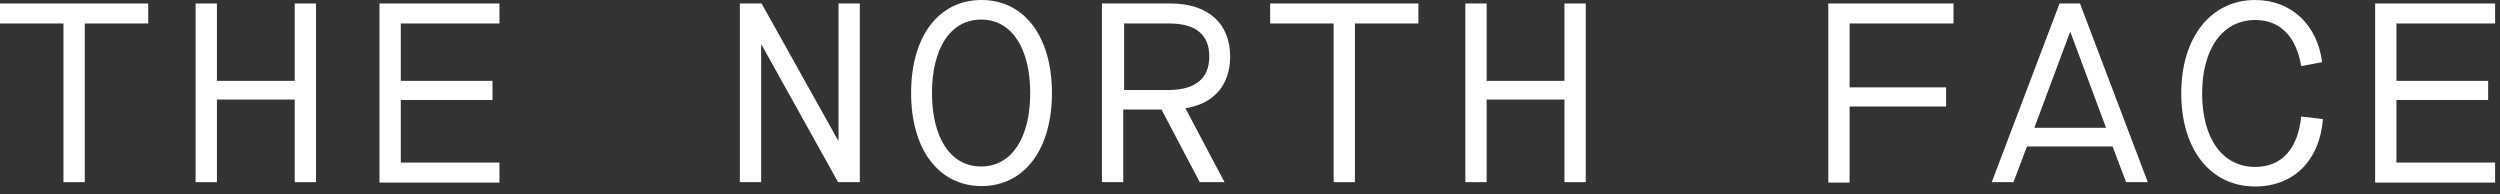
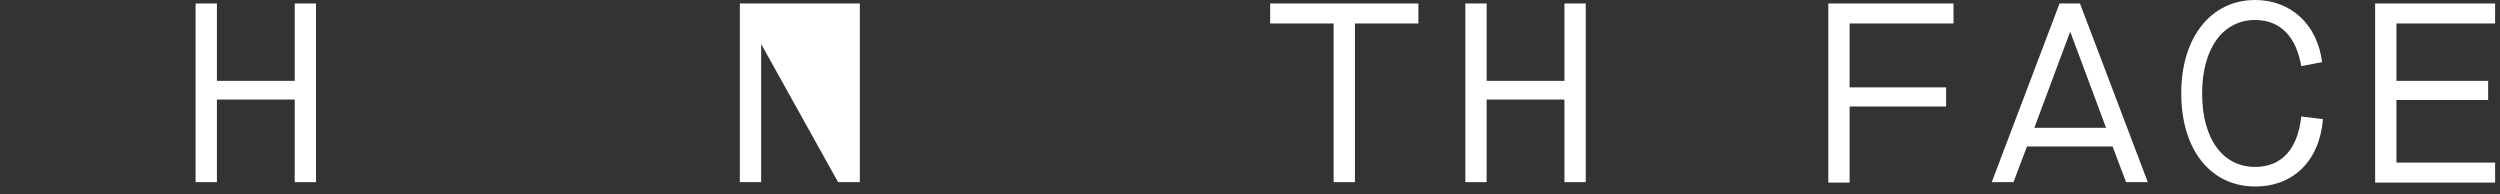
<svg xmlns="http://www.w3.org/2000/svg" width="270" height="21" viewBox="0 0 270 21" fill="none">
  <rect x="0" y="0" width="270" height="21" fill="#333333" stroke="none" />
-   <path d="M6.854 2.535H9.15527e-05V0.376H16.009V2.535H9.155V19.671H6.854V2.535Z" fill="white" />
  <path d="M21.126 0.376H23.427V8.732H31.83V0.376H34.13V19.671H31.83V10.751H23.427V19.671H21.126V0.376Z" fill="white" />
-   <path d="M40.984 0.376H53.941V2.535H43.285V8.732H53.19V10.798H43.285V17.558H53.941V19.718H40.984V0.423V0.376Z" fill="white" />
-   <path d="M79.903 0.376H82.251L90.513 15.164H90.56V0.376H92.86V19.671H90.513L82.251 4.836H82.204V19.671H79.903V0.376Z" fill="white" />
-   <path d="M98.4 10.046C98.4 3.943 101.358 0 106.005 0C110.653 0 113.611 3.99 113.611 10.046C113.611 16.103 110.653 20.093 106.005 20.093C101.358 20.093 98.4 16.103 98.4 10.046ZM111.263 10.046C111.263 5.258 109.292 2.113 105.958 2.113C102.625 2.113 100.653 5.258 100.653 10.046C100.653 14.835 102.625 17.98 105.958 17.98C109.292 17.98 111.263 14.835 111.263 10.046Z" fill="white" />
-   <path d="M119.103 0.376H126.427C130.464 0.376 132.858 2.535 132.858 6.103C132.858 9.202 131.074 11.22 128.023 11.69L132.248 19.671H129.572L125.441 11.831H121.309V19.671H119.009V0.376H119.103ZM126.239 9.718C129.056 9.718 130.605 8.497 130.605 6.103C130.605 3.709 129.102 2.535 126.239 2.535H121.403V9.718H126.239Z" fill="white" />
+   <path d="M79.903 0.376H82.251H90.56V0.376H92.86V19.671H90.513L82.251 4.836H82.204V19.671H79.903V0.376Z" fill="white" />
  <path d="M144.032 2.535H137.177V0.376H153.186V2.535H146.332V19.671H144.032V2.535Z" fill="white" />
  <path d="M158.257 0.376H160.557V8.732H168.96V0.376H171.261V19.671H168.96V10.751H160.557V19.671H158.257V0.376Z" fill="white" />
  <path d="M197.457 0.376H210.977V2.535H199.757V9.436H210.179V11.502H199.757V19.718H197.457V0.423V0.376Z" fill="white" />
  <path d="M228.159 15.821H218.911L217.456 19.671H215.108L222.432 0.376H224.638L231.962 19.671H229.615L228.159 15.821ZM227.455 13.802L223.605 3.474H223.559L219.709 13.802H227.502H227.455Z" fill="white" />
  <path d="M235.577 10.046C235.577 3.99 238.816 0 243.558 0C247.407 0 250.271 2.629 250.788 6.713L248.534 7.136C247.971 3.897 246.234 2.16 243.558 2.16C240.084 2.16 237.83 5.211 237.83 10.093C237.83 14.976 240.037 18.027 243.558 18.027C246.375 18.027 248.159 16.149 248.534 12.582L250.881 12.863C250.506 17.37 247.689 20.14 243.558 20.14C238.769 20.14 235.577 16.197 235.577 10.093V10.046Z" fill="white" />
  <path d="M256.515 0.376H269.472V2.535H258.815V8.732H268.721V10.798H258.815V17.558H269.472V19.718H256.515V0.423V0.376Z" fill="white" />
</svg>